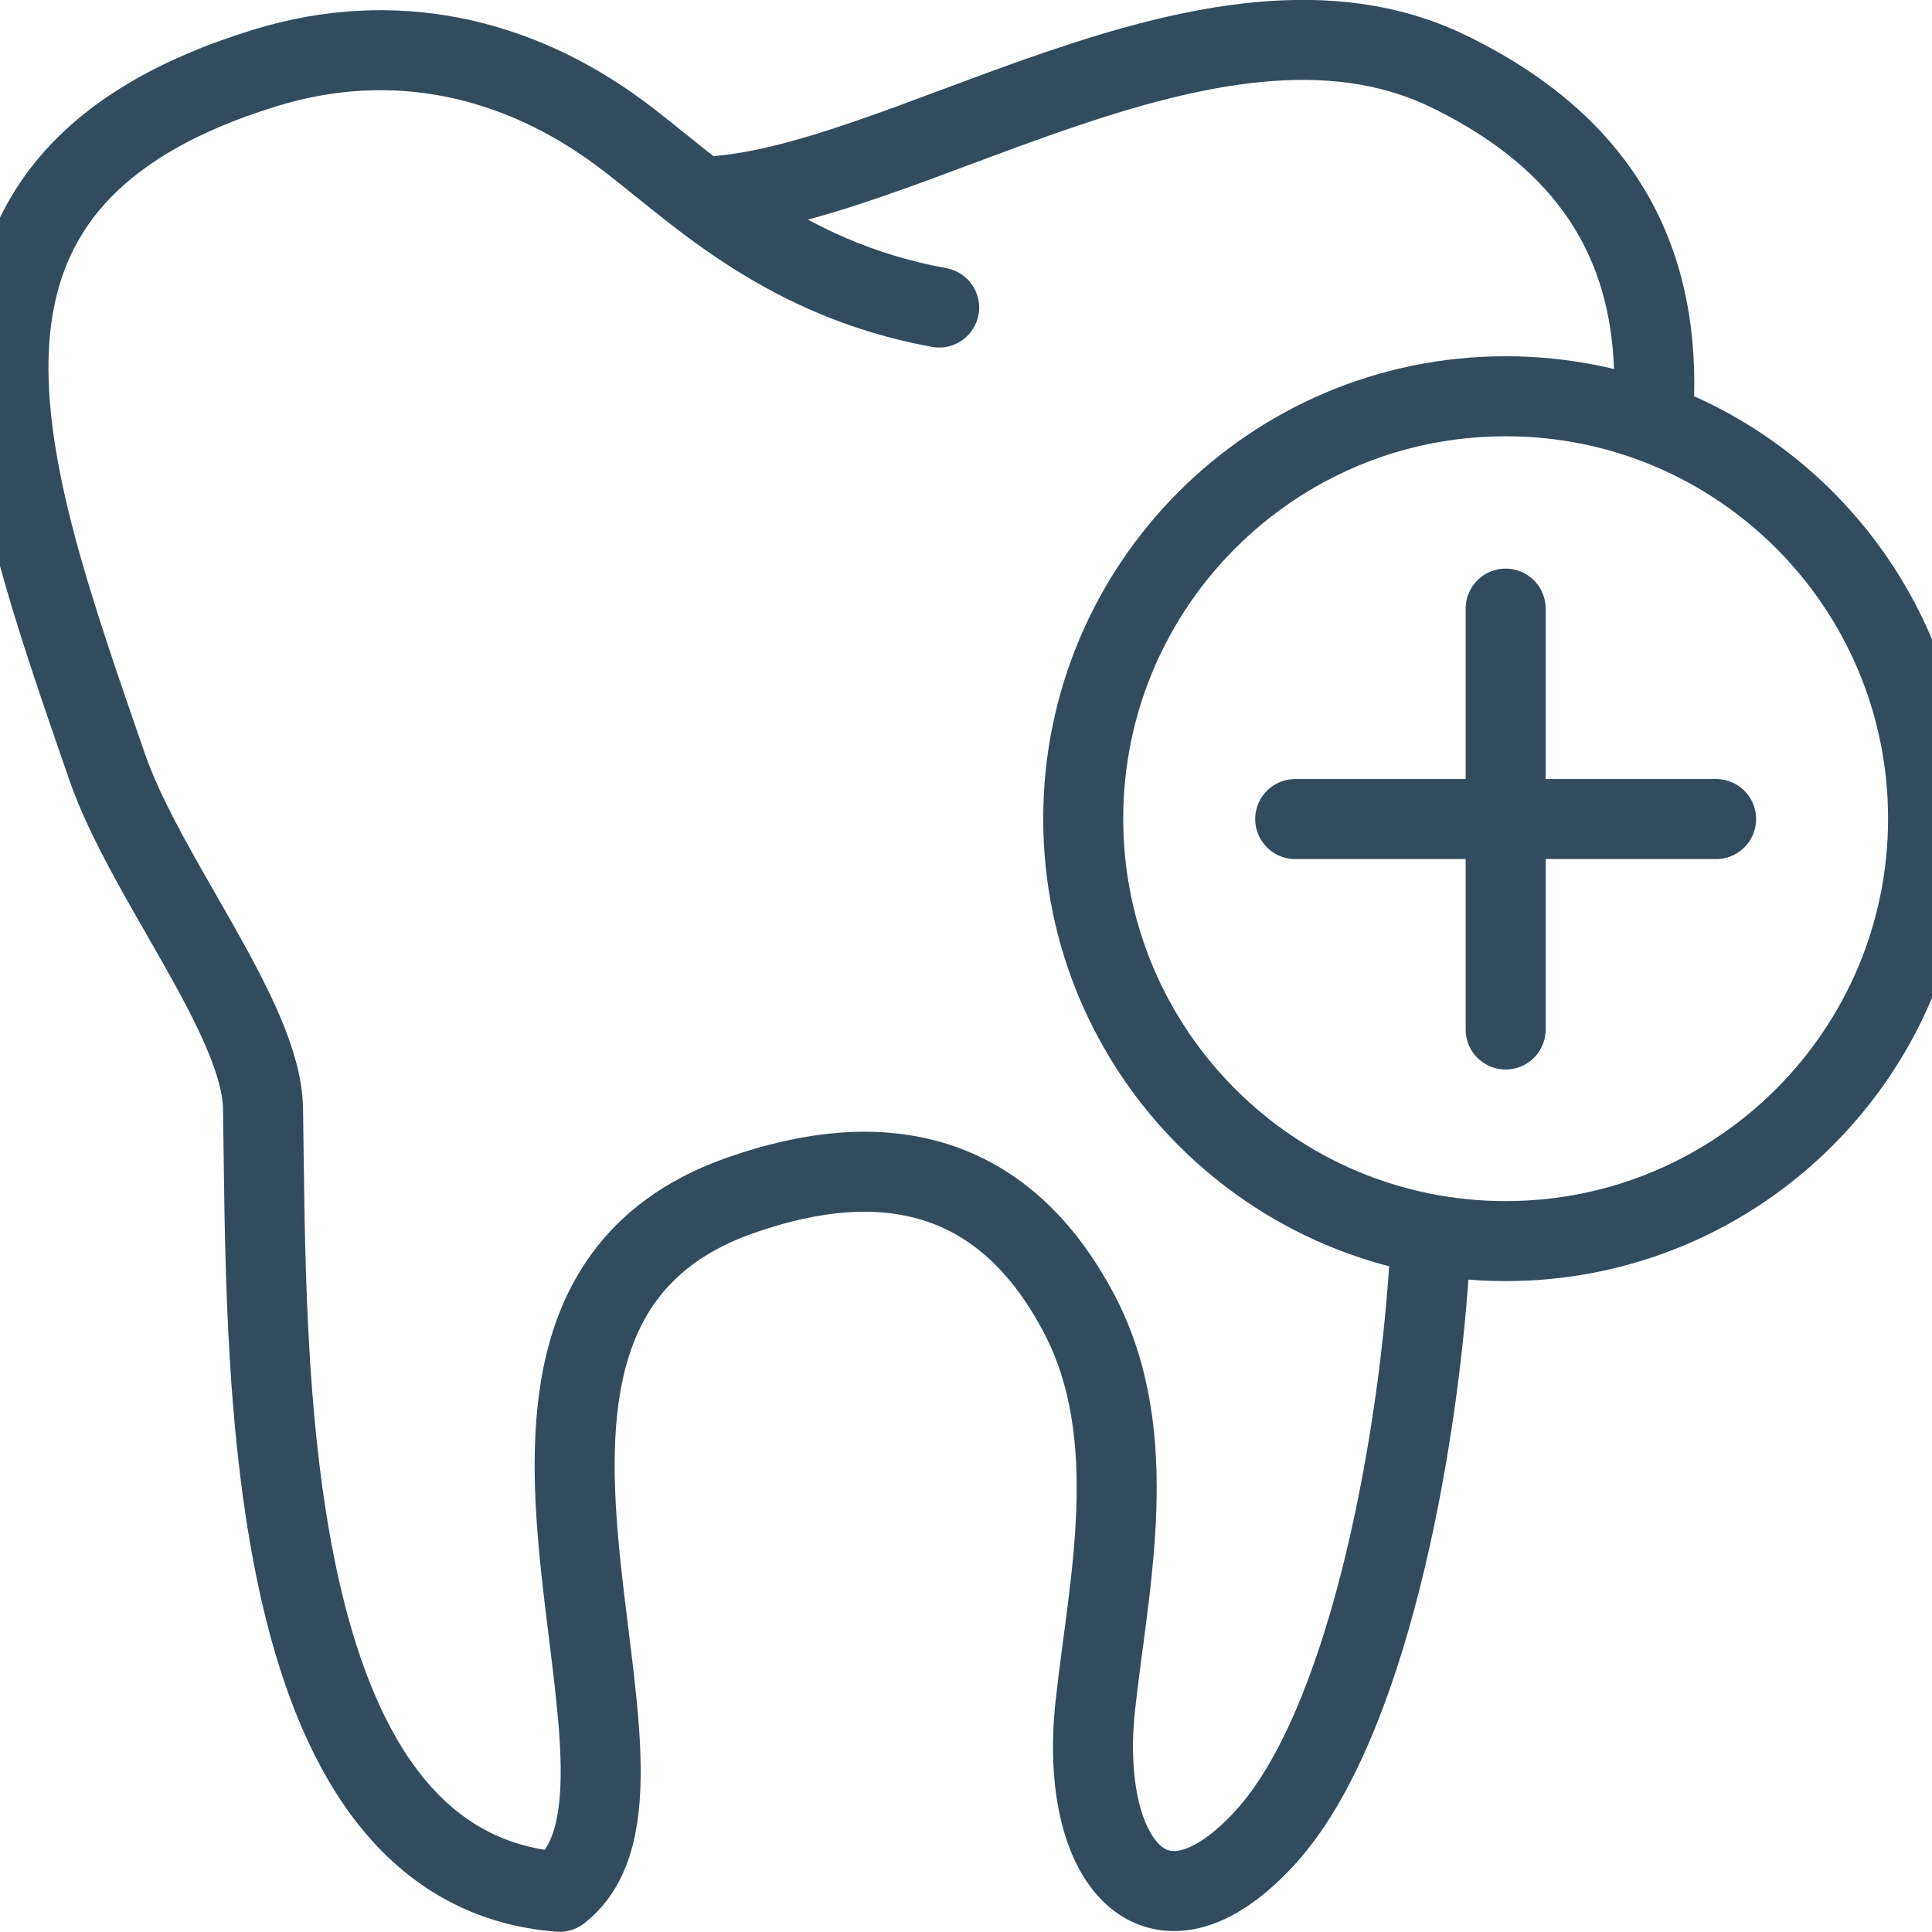
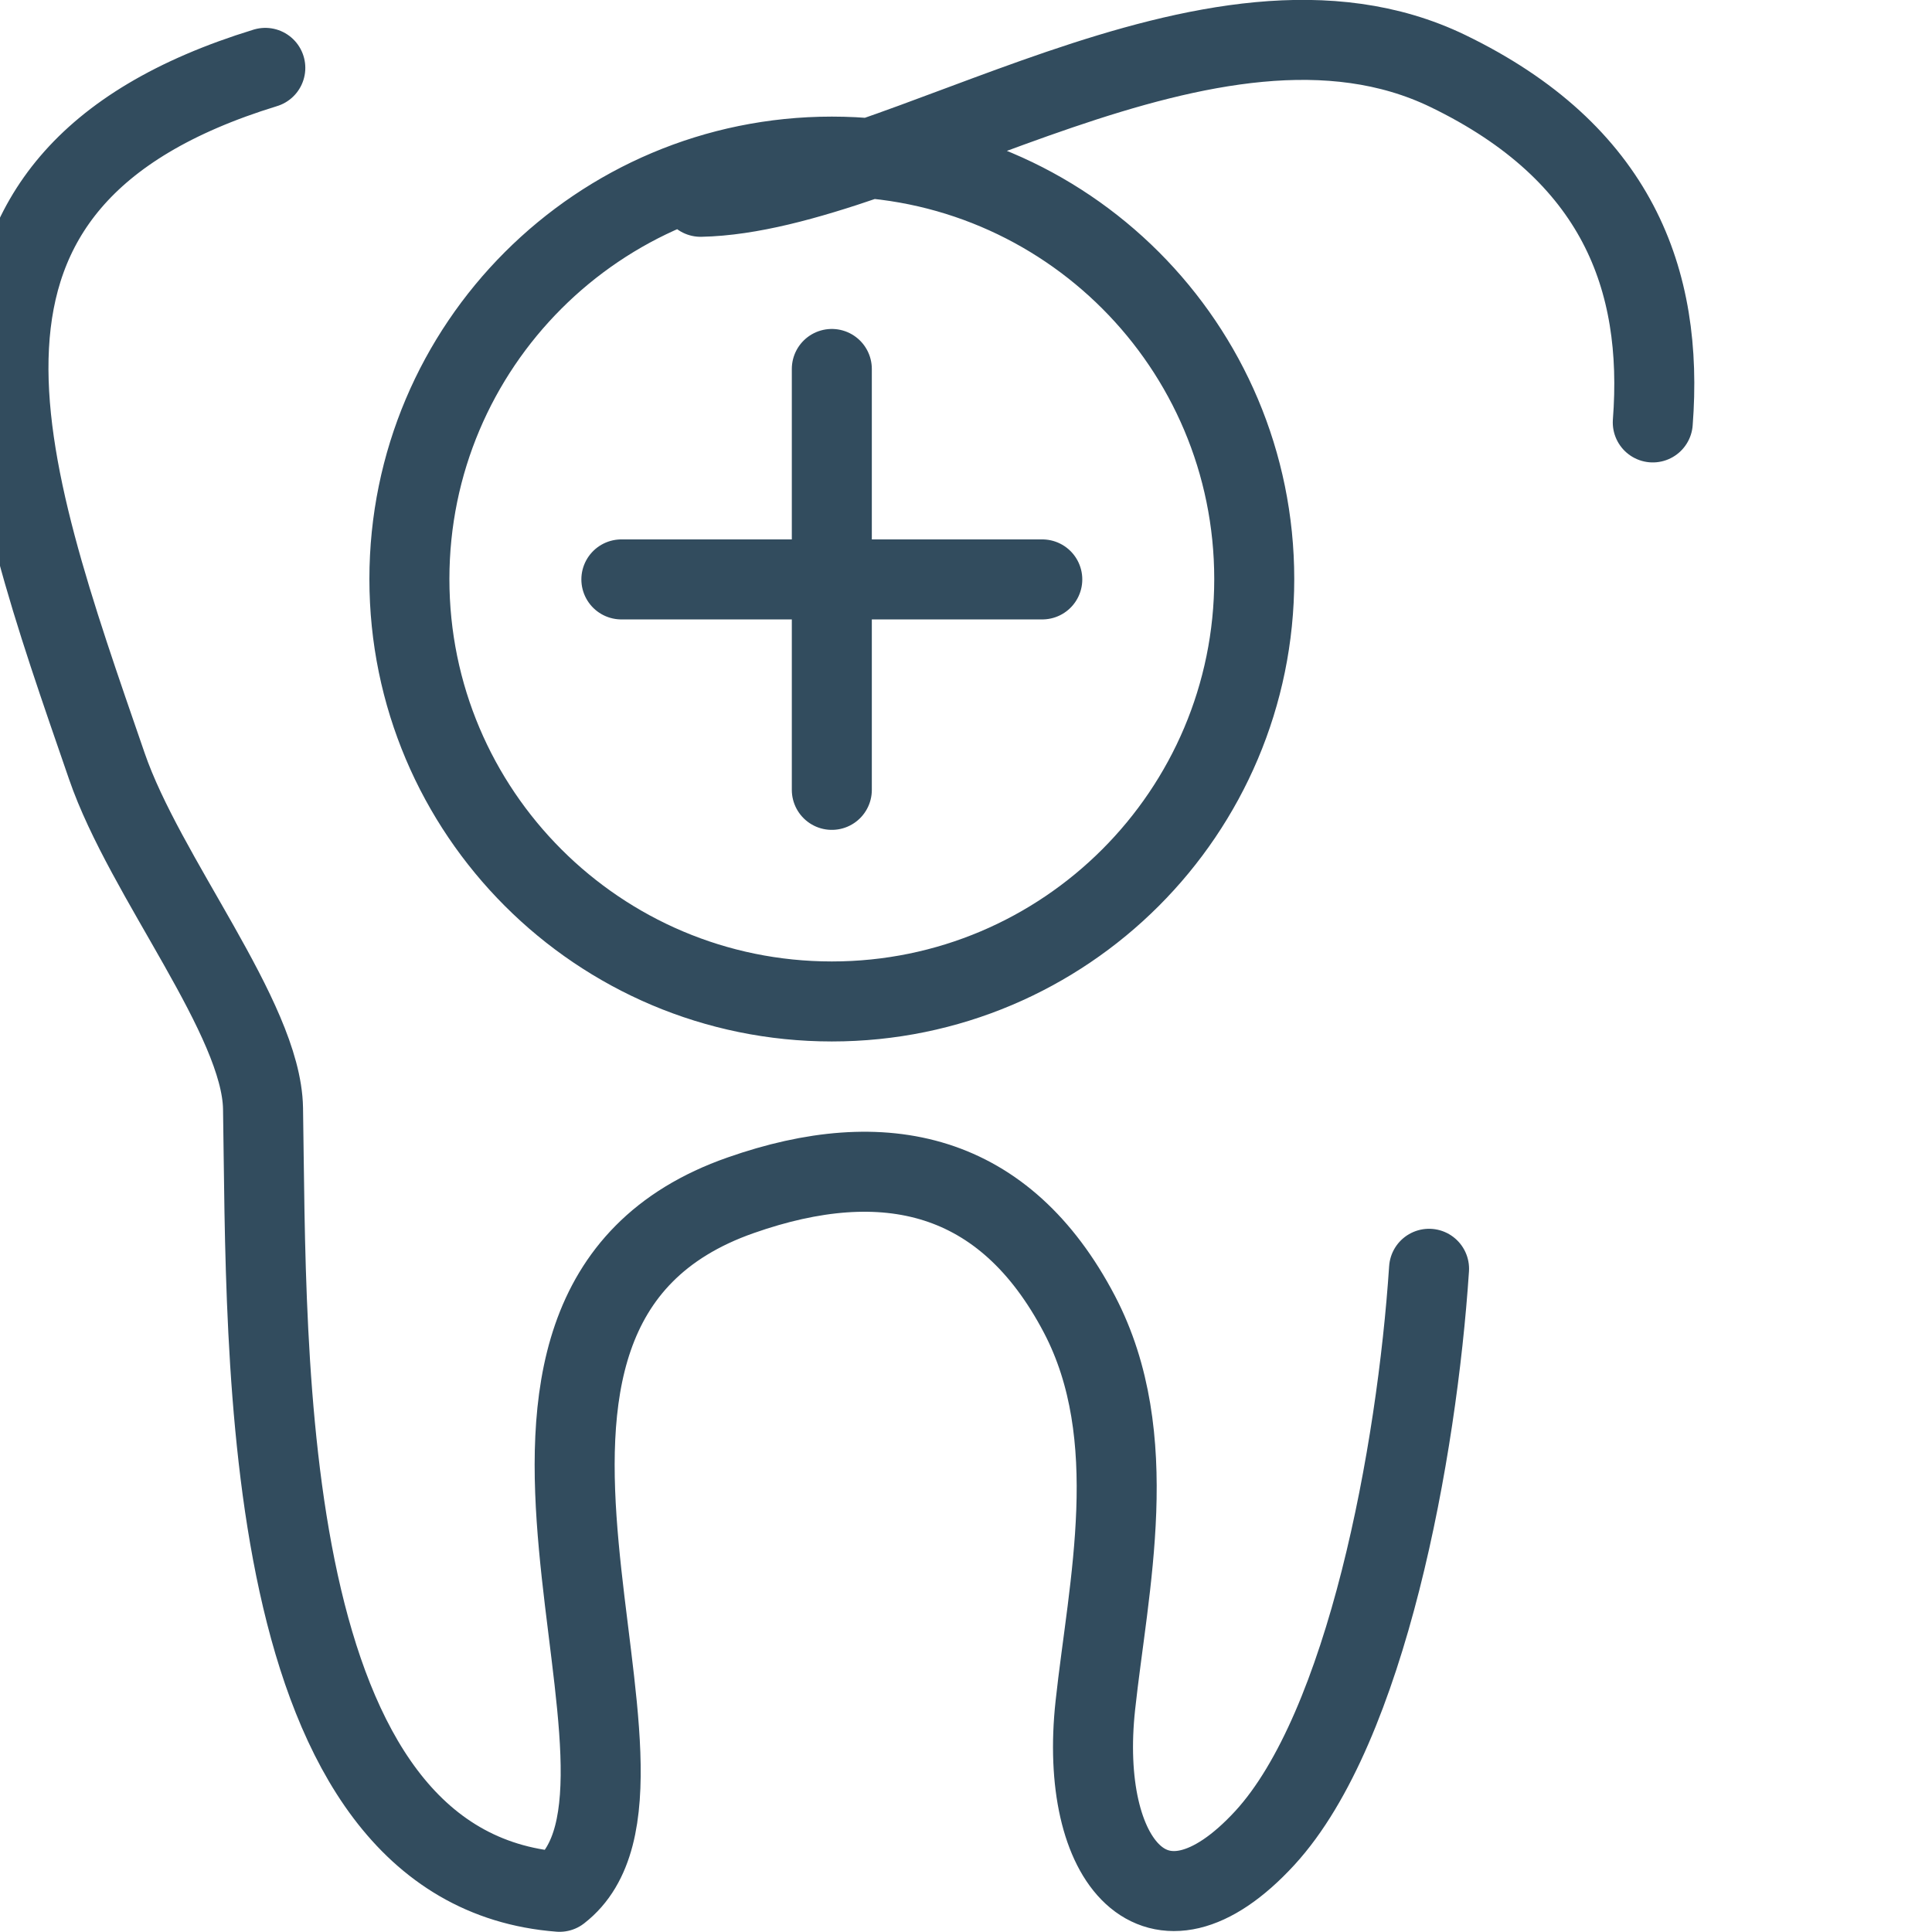
<svg xmlns="http://www.w3.org/2000/svg" version="1.1" width="414" height="414" viewBox="0 0 414 414">
  <svg id="Ebene_2" viewBox="0 0 52.74 50.95" width="429" height="414" x="-7" y="0">
    <defs>
      <style>.cls-1{fill:none;stroke:#324c5e;stroke-linecap:round;stroke-linejoin:round;stroke-width:2.11px;}</style>
    </defs>
    <g id="Ebene_1-2">
-       <path class="cls-1" d="M19.31,5.19c5.19-.11,13.48-6.32,19.7-3.32,4.47,2.16,5.7,5.5,5.41,9.27m-5.9,22.32c-.32,4.82-1.65,12.09-4.33,15.01-2.87,3.12-4.92,.62-4.47-3.5,.34-3.15,1.27-7.08-.42-10.31-1.97-3.76-5.14-4.47-8.93-3.14-8.7,3.04-1.1,15.52-4.78,18.37-8.03-.62-7.71-14.18-7.82-20.66-.04-2.38-3.11-6.09-4.12-9.03C.91,12.25-1.88,4.77,7.83,1.79c3.42-1.05,6.66-.26,9.32,1.7,1.88,1.38,4.18,3.84,8.45,4.62m14.94,2.34c6.16,0,11.14,4.99,11.14,11.14s-4.99,11.14-11.14,11.14-11.14-4.99-11.14-11.14,4.99-11.14,11.14-11.14h0Zm0,5.6v11.1m-5.55-5.55h11.1" />
+       <path class="cls-1" d="M19.31,5.19c5.19-.11,13.48-6.32,19.7-3.32,4.47,2.16,5.7,5.5,5.41,9.27m-5.9,22.32c-.32,4.82-1.65,12.09-4.33,15.01-2.87,3.12-4.92,.62-4.47-3.5,.34-3.15,1.27-7.08-.42-10.31-1.97-3.76-5.14-4.47-8.93-3.14-8.7,3.04-1.1,15.52-4.78,18.37-8.03-.62-7.71-14.18-7.82-20.66-.04-2.38-3.11-6.09-4.12-9.03C.91,12.25-1.88,4.77,7.83,1.79m14.94,2.34c6.16,0,11.14,4.99,11.14,11.14s-4.99,11.14-11.14,11.14-11.14-4.99-11.14-11.14,4.99-11.14,11.14-11.14h0Zm0,5.6v11.1m-5.55-5.55h11.1" />
    </g>
  </svg>
</svg>